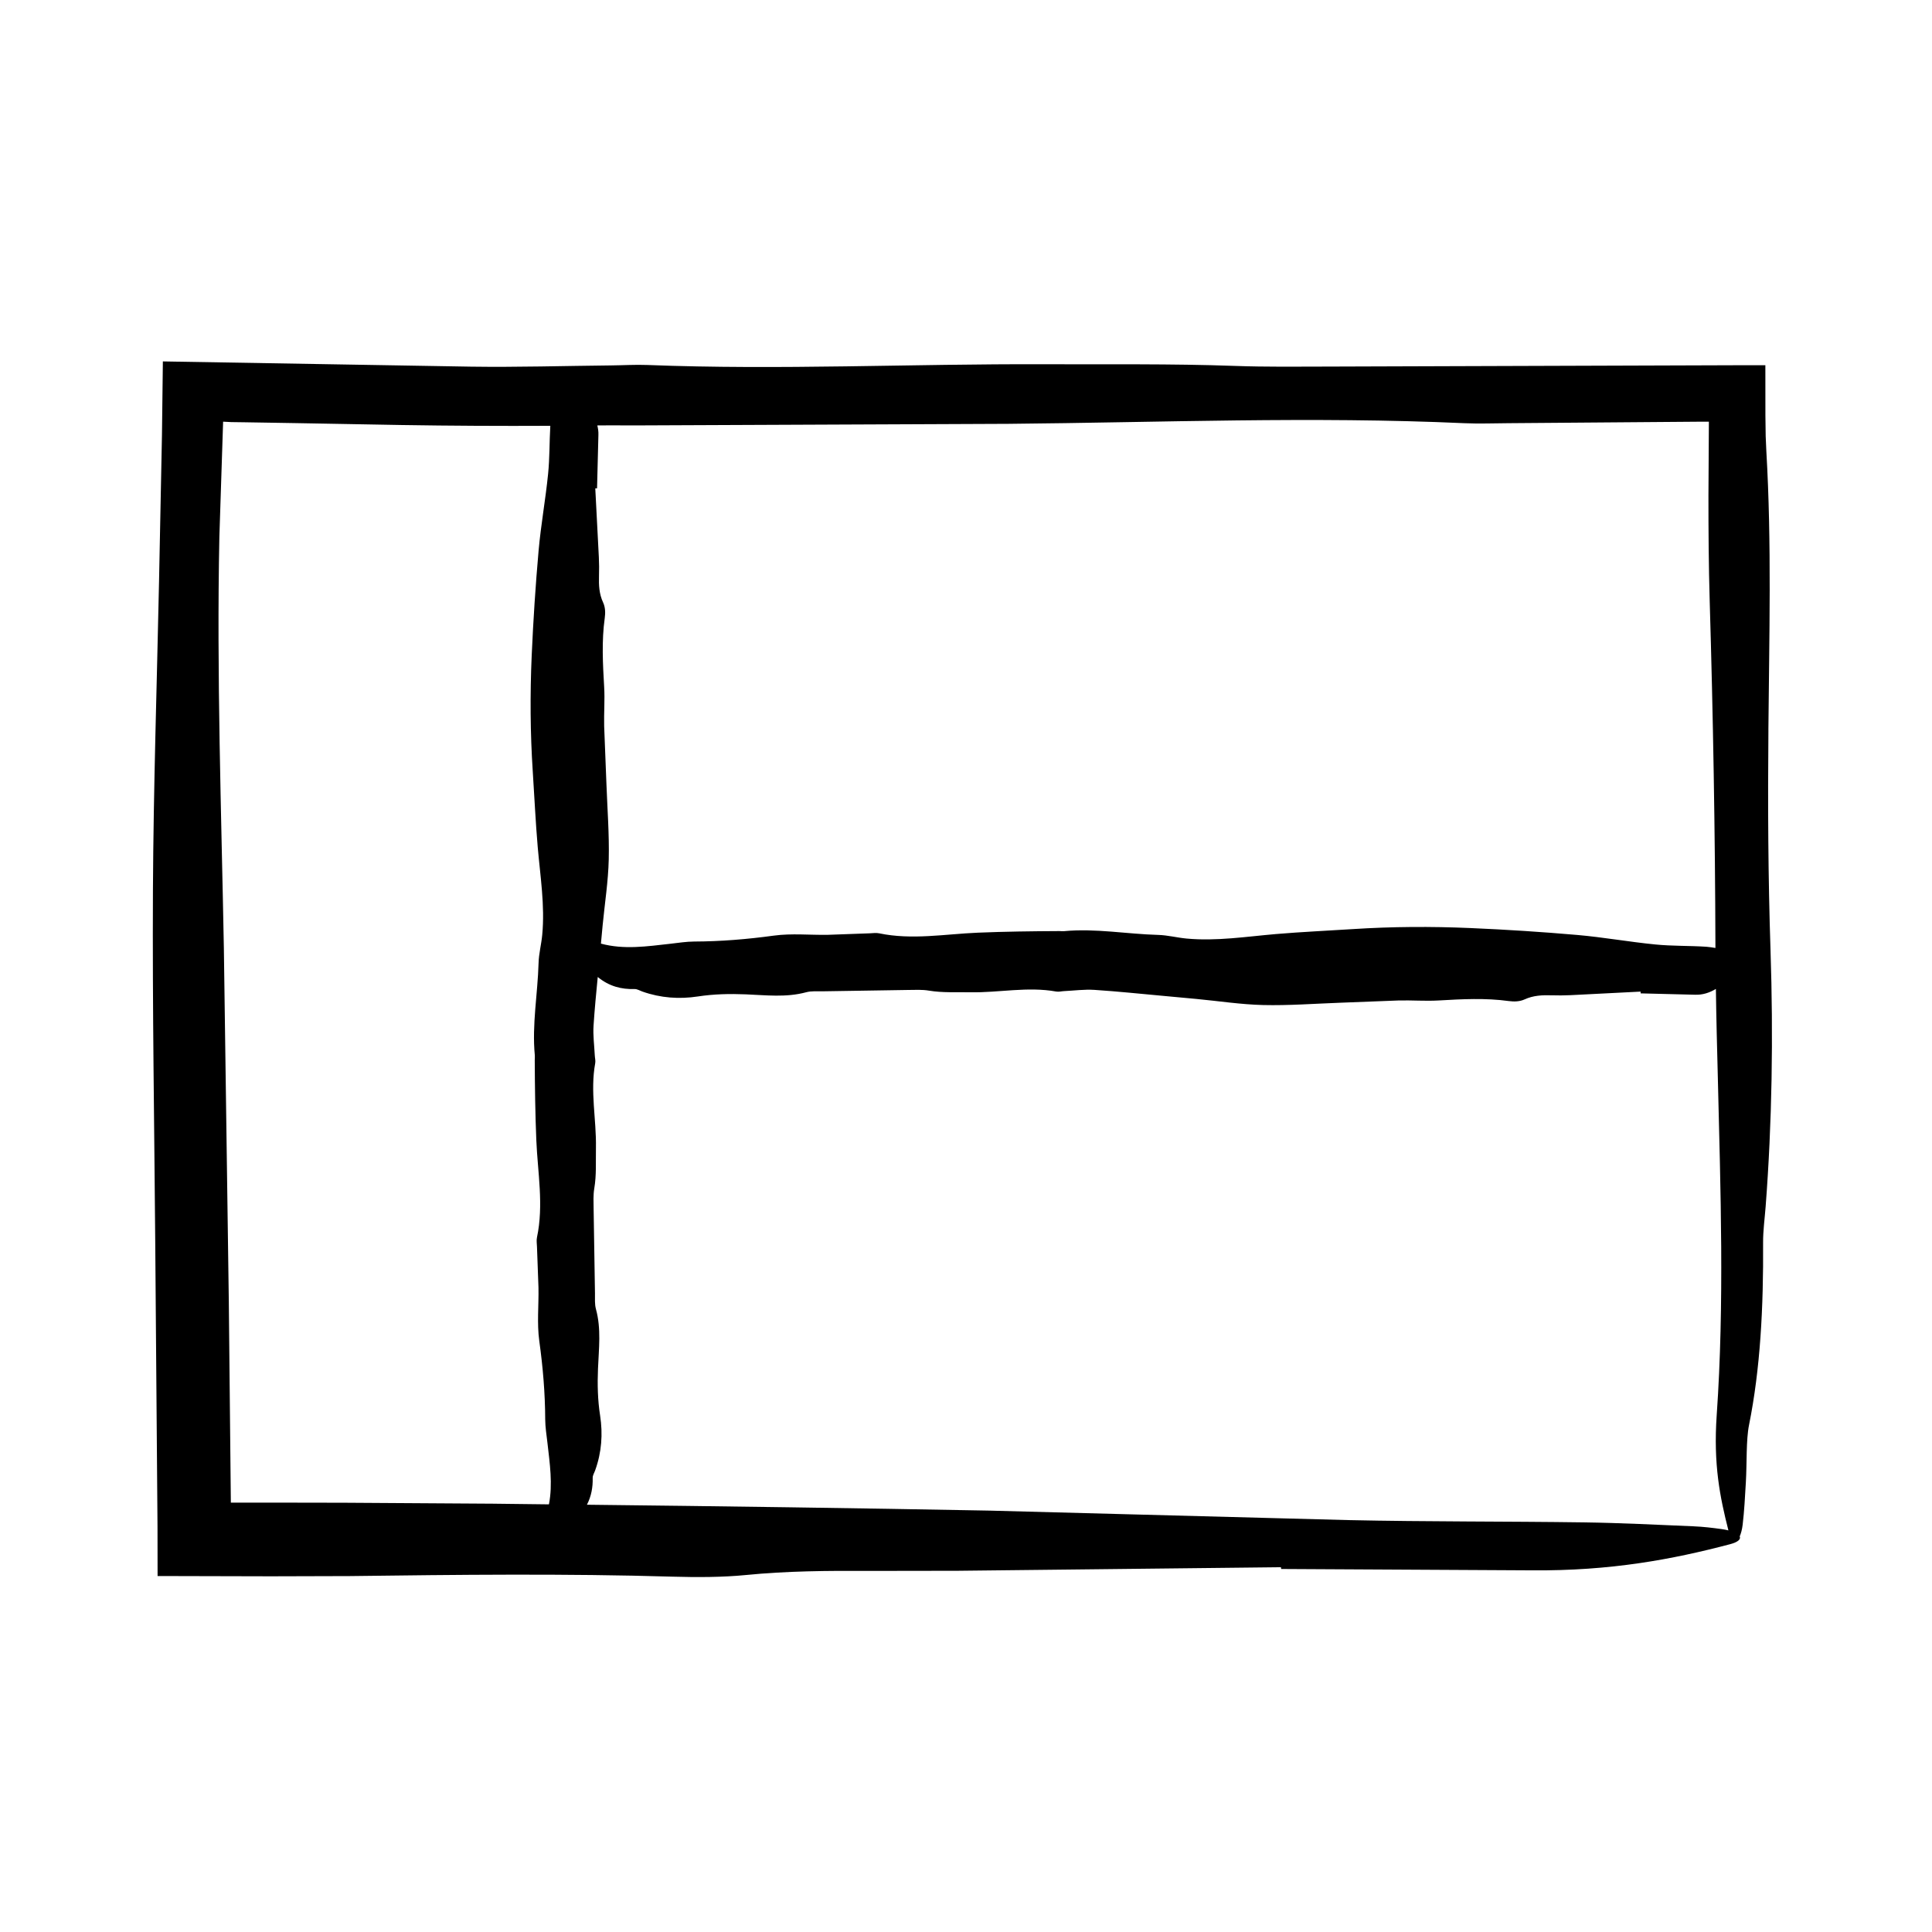
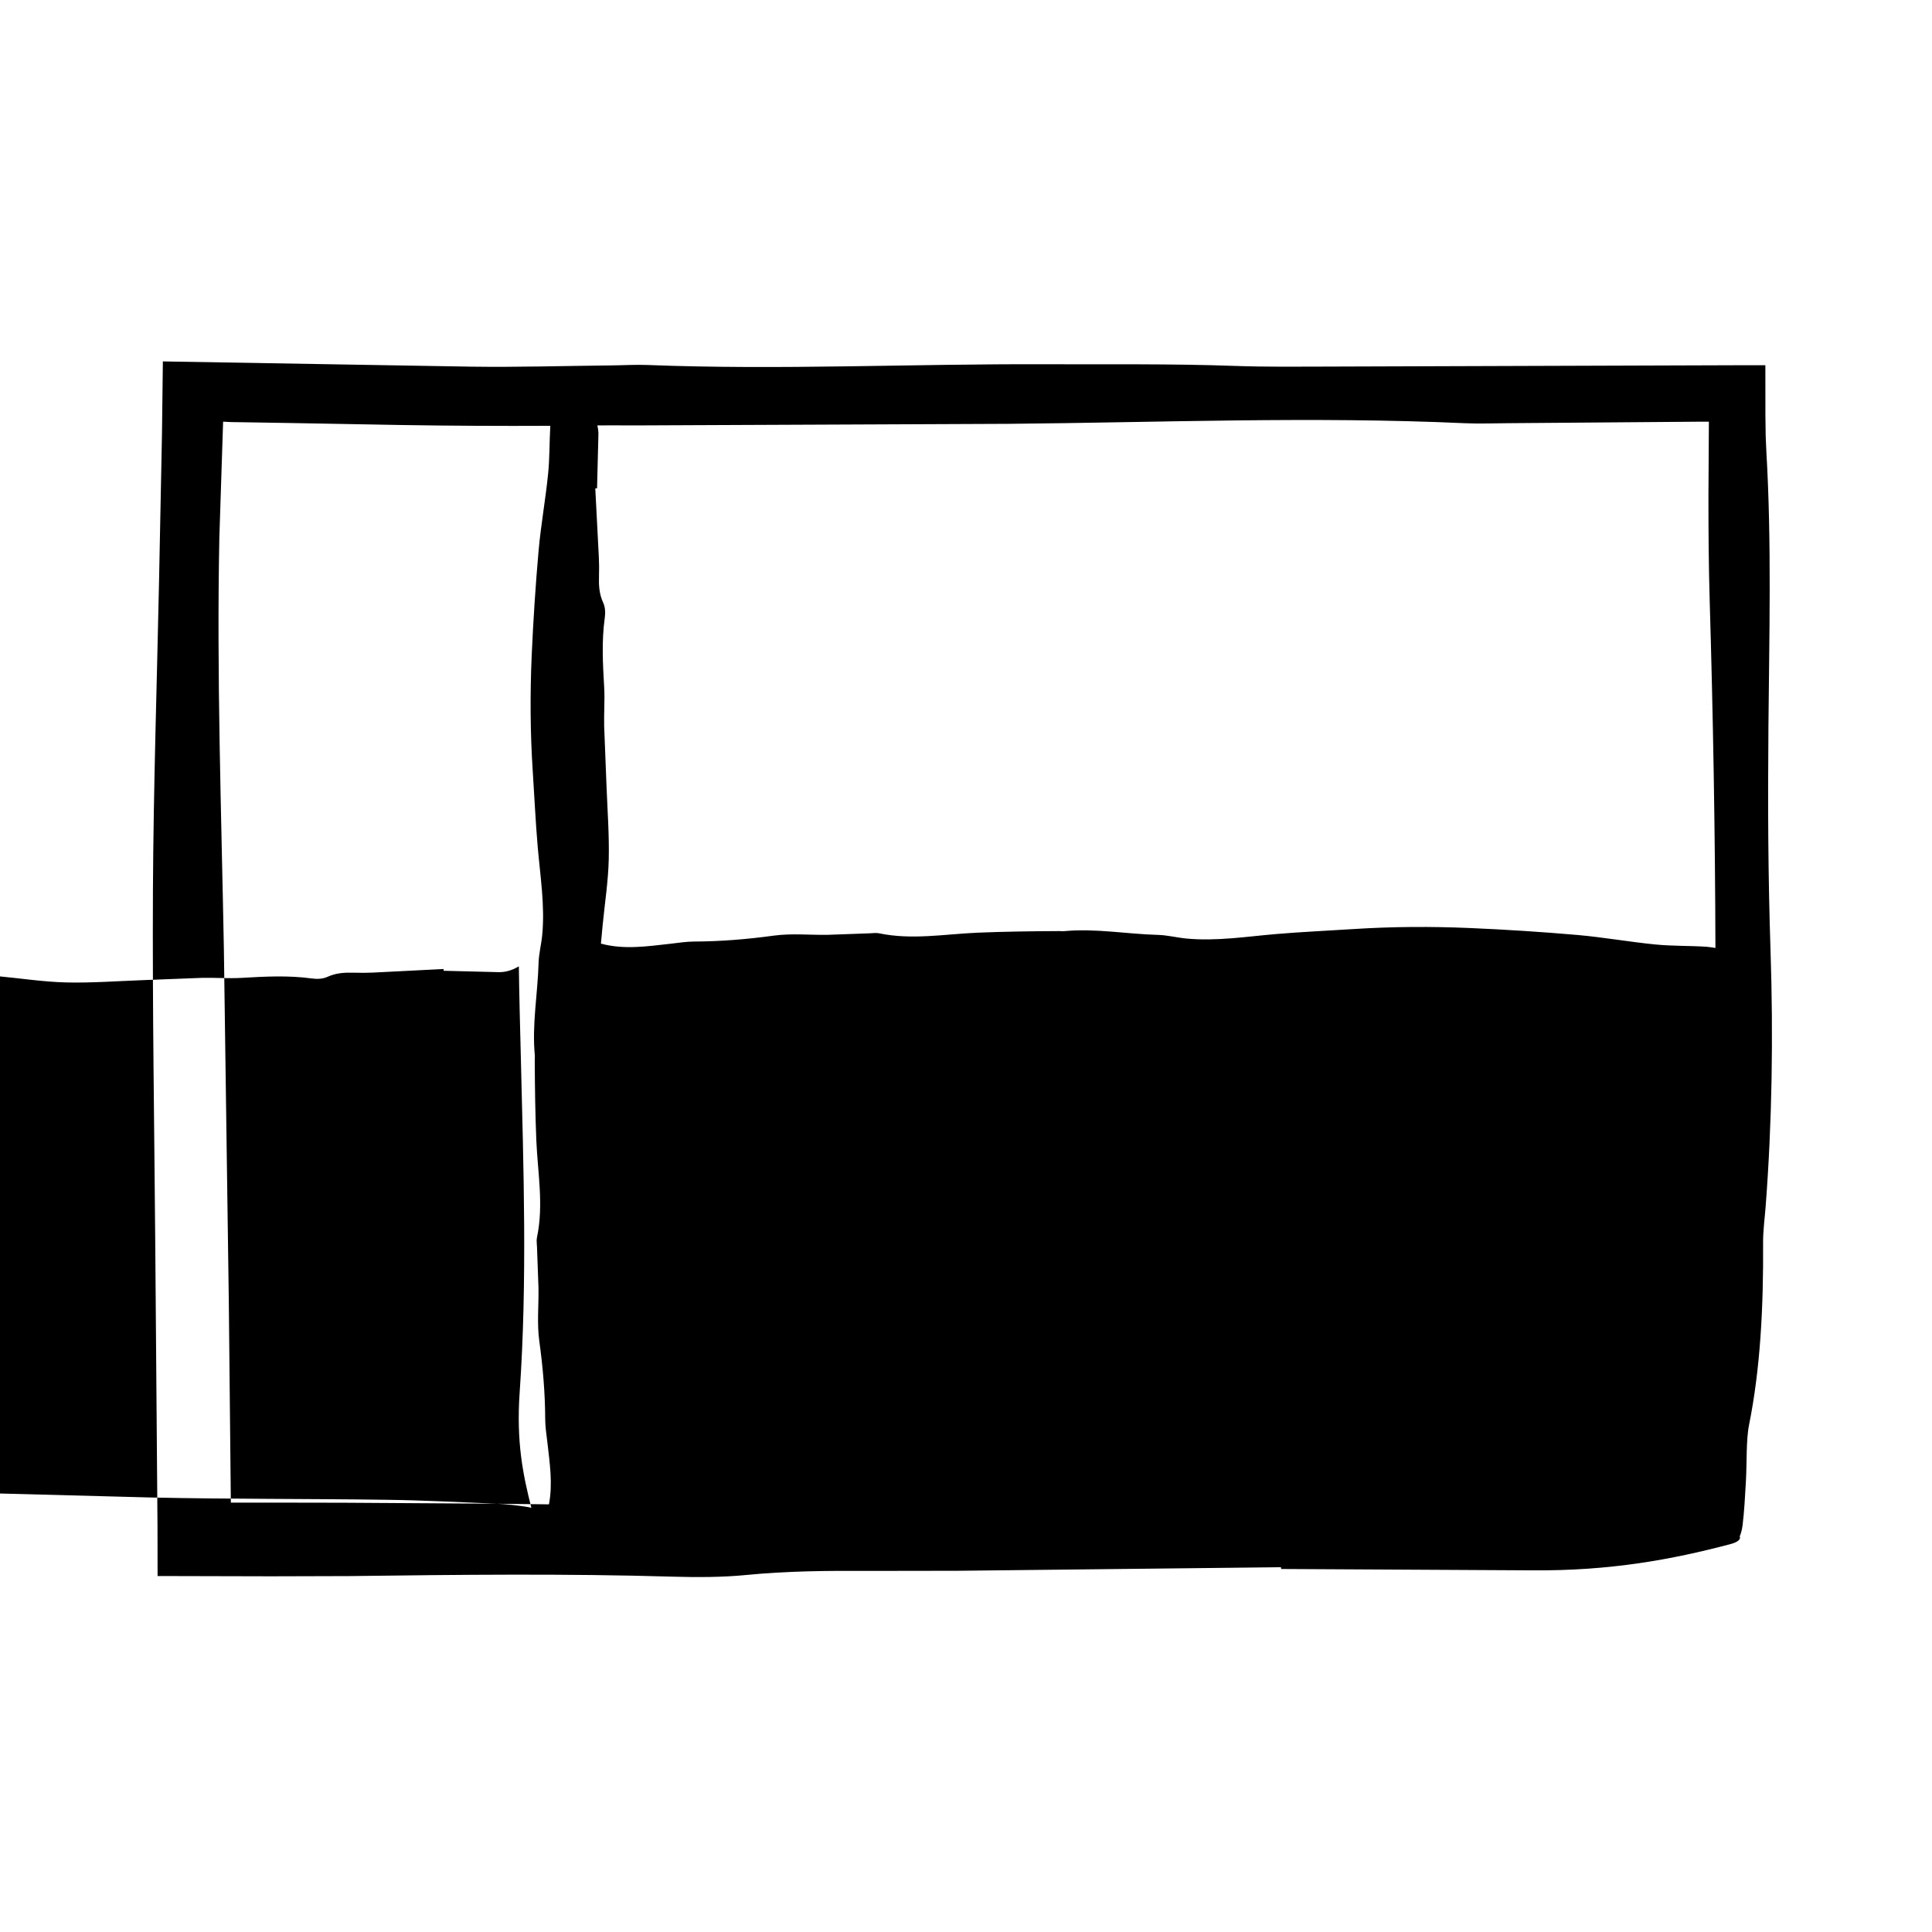
<svg xmlns="http://www.w3.org/2000/svg" fill="#000000" width="800px" height="800px" version="1.1" viewBox="144 144 512 512">
-   <path d="m612.64 337.5c0.211-24.668 0.891-49.367-0.543-73.973l-0.172-3.953c-0.023-1.812-0.051-3.641-0.074-5.477-0.004-4.422-0.004-8.879-0.012-13.312h-5.629l-109.7 0.359c-8.445 0.02-16.977 0.125-25.332-0.176-16.836-0.605-33.625-0.367-50.461-0.438-35.082-0.141-70.109 1.566-105.17 0.195-3.184-0.125-6.488 0.086-9.742 0.117-12.332 0.125-24.703 0.5-36.996 0.324-27.227-0.465-54.438-0.926-81.648-1.387l-0.238 19.438-0.777 38.918c-0.566 27.258-1.477 54.5-1.617 81.785-0.156 31.16 0.367 62.371 0.613 93.551l0.598 75.117 0.02 13.074 30.027 0.074 20.906-0.059c28.574-0.359 57.098-0.691 85.664 0.156 6.352 0.188 13.27 0.16 19.25-0.43 10.844-1.078 21.715-1.16 32.793-1.094 7.805-0.012 15.629-0.023 23.422-0.035l85.645-0.945 0.055 0.469 66.355 0.359c21 0.188 37.414-2.918 52.613-6.926 2.137-0.559 2.898-1.336 2.551-2.07 0.332-0.754 0.621-1.77 0.777-3.066 0.43-3.578 0.629-7.473 0.852-11.27 0.297-5.09 0.039-11.199 0.84-15.184 3.004-14.93 3.836-31.145 3.727-48.371-0.016-3.148 0.43-6.328 0.672-9.48 1.715-22.371 2.047-45.23 1.301-67.859-0.648-19.527-0.734-38.898-0.562-58.434zm-306.69-80.781 5.859 0.023c33.16-0.141 66.285-0.281 99.461-0.422 40.184-0.359 80.52-1.996 120.8-0.168 3.824 0.172 7.801 0.02 11.703-0.004l50.668-0.395h2.43l-0.117 19.602c-0.004 9.285 0.059 18.551 0.328 27.75 0.91 30.684 1.441 61.332 1.523 92.117-0.801-0.133-1.602-0.266-2.414-0.324-4.508-0.293-9.035-0.156-13.531-0.605-6.887-0.676-13.75-1.914-20.641-2.516-9.426-0.82-18.867-1.426-28.309-1.832-10.43-0.449-20.867-0.395-31.297 0.281-6.762 0.438-13.527 0.734-20.277 1.309-7.879 0.672-15.742 1.93-23.652 1.195-2.527-0.23-5.047-0.902-7.578-0.969-8.309-0.223-16.594-1.785-24.918-0.992-0.422 0.039-0.848-0.023-1.27-0.023-7.188 0.035-14.375 0.125-21.559 0.422-8.711 0.359-17.457 1.996-26.188 0.168-0.828-0.172-1.688-0.02-2.535 0.004l-10.988 0.395c-4.793 0.09-9.621-0.43-14.379 0.215-7.027 0.961-14.047 1.543-21.098 1.566-2.109 0.012-4.219 0.352-6.328 0.59-6.141 0.684-12.305 1.617-18.391-0.039l0.453-4.856c0.562-5.812 1.48-11.621 1.617-17.441 0.156-6.644-0.363-13.301-0.609-19.945l-0.605-15.383c-0.086-3.465 0.207-6.941 0-10.402-0.352-6.09-0.691-12.176 0.156-18.262 0.191-1.355 0.16-2.832-0.43-4.106-1.078-2.312-1.16-4.629-1.094-6.992 0.051-1.668 0.047-3.336-0.039-4.996l-0.945-18.262 0.469-0.012c0.117-4.715 0.238-9.426 0.359-14.152 0.035-0.875-0.09-1.707-0.289-2.516 1.223-0.016 2.434 0.004 3.656-0.023zm-30.332 285.78-40.387-0.258-20.191-0.035-9.828 0.004c-0.004 0.004-0.012 0.012-0.035 0.02l-0.539-53.277c-0.438-31.18-0.871-62.383-1.309-93.551-0.672-36.352-1.934-72.617-1.195-109.11l0.969-29.781 0.023-0.762 1.422 0.07 0.719 0.039 3.465 0.047 13.879 0.227 27.754 0.5c13.145 0.211 26.305 0.277 39.473 0.211-0.246 4.246-0.156 8.508-0.586 12.75-0.68 6.777-1.914 13.527-2.516 20.305-0.82 9.273-1.422 18.559-1.832 27.844-0.449 10.262-0.387 20.523 0.289 30.789 0.438 6.648 0.734 13.305 1.309 19.945 0.672 7.754 1.934 15.488 1.195 23.266-0.23 2.488-0.902 4.969-0.969 7.453-0.223 8.176-1.785 16.324-0.992 24.516 0.039 0.418-0.023 0.832-0.023 1.25 0.035 7.07 0.125 14.137 0.418 21.207 0.359 8.57 1.996 17.168 0.172 25.762-0.172 0.816-0.023 1.664 0.004 2.492l0.395 10.809c0.09 4.715-0.43 9.465 0.215 14.148 0.961 6.914 1.543 13.82 1.57 20.758 0.012 2.074 0.352 4.152 0.59 6.223 0.613 5.441 1.445 10.902 0.398 16.309-4.613-0.047-9.234-0.117-13.855-0.164zm317.23 5.988c-9.652-0.402-19.312-0.902-29.004-1.039-20.797-0.293-41.676-0.156-62.438-0.605-31.754-0.84-63.445-1.676-95.211-2.516-35.52-0.672-71.078-1.16-106.65-1.559 1.164-2.266 1.586-4.641 1.523-7.117-0.016-0.672 0.43-1.352 0.664-2.019 1.719-4.766 2.051-9.645 1.305-14.469-0.648-4.168-0.734-8.293-0.562-12.461 0.211-5.262 0.891-10.523-0.543-15.773-0.371-1.352-0.23-2.766-0.258-4.152l-0.359-22.441c-0.02-1.797-0.125-3.621 0.176-5.402 0.605-3.586 0.367-7.168 0.438-10.762 0.141-7.477-1.566-14.949-0.191-22.426 0.125-0.68-0.086-1.379-0.117-2.074-0.125-2.629-0.5-5.269-0.324-7.891 0.281-4.297 0.691-8.586 1.109-12.871 3.043 2.508 6.309 3.293 9.773 3.195 0.684-0.016 1.371 0.422 2.055 0.664 4.848 1.715 9.801 2.051 14.711 1.301 4.231-0.645 8.43-0.734 12.664-0.562 5.352 0.211 10.699 0.887 16.035-0.551 1.371-0.367 2.816-0.227 4.223-0.25l22.809-0.359c1.828-0.02 3.684-0.125 5.496 0.176 3.648 0.605 7.285 0.367 10.938 0.438 7.602 0.141 15.199-1.566 22.797-0.195 0.691 0.125 1.402-0.086 2.109-0.117 2.672-0.125 5.352-0.5 8.02-0.324 6.191 0.402 12.383 1.059 18.574 1.621l8.438 0.781c5.91 0.559 11.82 1.477 17.734 1.617 6.758 0.156 13.523-0.363 20.277-0.609l15.637-0.605c3.523-0.086 7.055 0.207 10.578 0 6.191-0.359 12.375-0.691 18.57 0.156 1.375 0.188 2.875 0.16 4.172-0.43 2.352-1.078 4.711-1.16 7.109-1.094 1.691 0.051 3.391 0.047 5.078-0.035l18.57-0.945 0.012 0.469c4.793 0.121 9.578 0.238 14.383 0.359 2.035 0.086 3.863-0.52 5.562-1.535 0.102 7.856 0.316 15.707 0.516 23.559 0.719 29.824 1.754 59.801-0.297 89.332-0.918 13.184 0.875 21.844 3.098 30.602-0.535-0.133-1.145-0.246-1.809-0.344-2.344-0.328-4.867-0.633-7.387-0.734z" />
+   <path d="m612.64 337.5c0.211-24.668 0.891-49.367-0.543-73.973l-0.172-3.953c-0.023-1.812-0.051-3.641-0.074-5.477-0.004-4.422-0.004-8.879-0.012-13.312h-5.629l-109.7 0.359c-8.445 0.02-16.977 0.125-25.332-0.176-16.836-0.605-33.625-0.367-50.461-0.438-35.082-0.141-70.109 1.566-105.17 0.195-3.184-0.125-6.488 0.086-9.742 0.117-12.332 0.125-24.703 0.5-36.996 0.324-27.227-0.465-54.438-0.926-81.648-1.387l-0.238 19.438-0.777 38.918c-0.566 27.258-1.477 54.5-1.617 81.785-0.156 31.16 0.367 62.371 0.613 93.551l0.598 75.117 0.02 13.074 30.027 0.074 20.906-0.059c28.574-0.359 57.098-0.691 85.664 0.156 6.352 0.188 13.27 0.16 19.25-0.43 10.844-1.078 21.715-1.16 32.793-1.094 7.805-0.012 15.629-0.023 23.422-0.035l85.645-0.945 0.055 0.469 66.355 0.359c21 0.188 37.414-2.918 52.613-6.926 2.137-0.559 2.898-1.336 2.551-2.07 0.332-0.754 0.621-1.77 0.777-3.066 0.43-3.578 0.629-7.473 0.852-11.27 0.297-5.09 0.039-11.199 0.84-15.184 3.004-14.93 3.836-31.145 3.727-48.371-0.016-3.148 0.43-6.328 0.672-9.48 1.715-22.371 2.047-45.23 1.301-67.859-0.648-19.527-0.734-38.898-0.562-58.434zm-306.69-80.781 5.859 0.023c33.16-0.141 66.285-0.281 99.461-0.422 40.184-0.359 80.52-1.996 120.8-0.168 3.824 0.172 7.801 0.02 11.703-0.004l50.668-0.395h2.43l-0.117 19.602c-0.004 9.285 0.059 18.551 0.328 27.75 0.91 30.684 1.441 61.332 1.523 92.117-0.801-0.133-1.602-0.266-2.414-0.324-4.508-0.293-9.035-0.156-13.531-0.605-6.887-0.676-13.75-1.914-20.641-2.516-9.426-0.82-18.867-1.426-28.309-1.832-10.43-0.449-20.867-0.395-31.297 0.281-6.762 0.438-13.527 0.734-20.277 1.309-7.879 0.672-15.742 1.93-23.652 1.195-2.527-0.23-5.047-0.902-7.578-0.969-8.309-0.223-16.594-1.785-24.918-0.992-0.422 0.039-0.848-0.023-1.27-0.023-7.188 0.035-14.375 0.125-21.559 0.422-8.711 0.359-17.457 1.996-26.188 0.168-0.828-0.172-1.688-0.02-2.535 0.004l-10.988 0.395c-4.793 0.09-9.621-0.43-14.379 0.215-7.027 0.961-14.047 1.543-21.098 1.566-2.109 0.012-4.219 0.352-6.328 0.59-6.141 0.684-12.305 1.617-18.391-0.039l0.453-4.856c0.562-5.812 1.48-11.621 1.617-17.441 0.156-6.644-0.363-13.301-0.609-19.945l-0.605-15.383c-0.086-3.465 0.207-6.941 0-10.402-0.352-6.09-0.691-12.176 0.156-18.262 0.191-1.355 0.16-2.832-0.43-4.106-1.078-2.312-1.16-4.629-1.094-6.992 0.051-1.668 0.047-3.336-0.039-4.996l-0.945-18.262 0.469-0.012c0.117-4.715 0.238-9.426 0.359-14.152 0.035-0.875-0.09-1.707-0.289-2.516 1.223-0.016 2.434 0.004 3.656-0.023zm-30.332 285.78-40.387-0.258-20.191-0.035-9.828 0.004c-0.004 0.004-0.012 0.012-0.035 0.02l-0.539-53.277c-0.438-31.18-0.871-62.383-1.309-93.551-0.672-36.352-1.934-72.617-1.195-109.11l0.969-29.781 0.023-0.762 1.422 0.07 0.719 0.039 3.465 0.047 13.879 0.227 27.754 0.5c13.145 0.211 26.305 0.277 39.473 0.211-0.246 4.246-0.156 8.508-0.586 12.75-0.68 6.777-1.914 13.527-2.516 20.305-0.82 9.273-1.422 18.559-1.832 27.844-0.449 10.262-0.387 20.523 0.289 30.789 0.438 6.648 0.734 13.305 1.309 19.945 0.672 7.754 1.934 15.488 1.195 23.266-0.23 2.488-0.902 4.969-0.969 7.453-0.223 8.176-1.785 16.324-0.992 24.516 0.039 0.418-0.023 0.832-0.023 1.25 0.035 7.07 0.125 14.137 0.418 21.207 0.359 8.57 1.996 17.168 0.172 25.762-0.172 0.816-0.023 1.664 0.004 2.492l0.395 10.809c0.09 4.715-0.43 9.465 0.215 14.148 0.961 6.914 1.543 13.82 1.57 20.758 0.012 2.074 0.352 4.152 0.59 6.223 0.613 5.441 1.445 10.902 0.398 16.309-4.613-0.047-9.234-0.117-13.855-0.164zc-9.652-0.402-19.312-0.902-29.004-1.039-20.797-0.293-41.676-0.156-62.438-0.605-31.754-0.84-63.445-1.676-95.211-2.516-35.52-0.672-71.078-1.16-106.65-1.559 1.164-2.266 1.586-4.641 1.523-7.117-0.016-0.672 0.43-1.352 0.664-2.019 1.719-4.766 2.051-9.645 1.305-14.469-0.648-4.168-0.734-8.293-0.562-12.461 0.211-5.262 0.891-10.523-0.543-15.773-0.371-1.352-0.23-2.766-0.258-4.152l-0.359-22.441c-0.02-1.797-0.125-3.621 0.176-5.402 0.605-3.586 0.367-7.168 0.438-10.762 0.141-7.477-1.566-14.949-0.191-22.426 0.125-0.68-0.086-1.379-0.117-2.074-0.125-2.629-0.5-5.269-0.324-7.891 0.281-4.297 0.691-8.586 1.109-12.871 3.043 2.508 6.309 3.293 9.773 3.195 0.684-0.016 1.371 0.422 2.055 0.664 4.848 1.715 9.801 2.051 14.711 1.301 4.231-0.645 8.43-0.734 12.664-0.562 5.352 0.211 10.699 0.887 16.035-0.551 1.371-0.367 2.816-0.227 4.223-0.25l22.809-0.359c1.828-0.02 3.684-0.125 5.496 0.176 3.648 0.605 7.285 0.367 10.938 0.438 7.602 0.141 15.199-1.566 22.797-0.195 0.691 0.125 1.402-0.086 2.109-0.117 2.672-0.125 5.352-0.5 8.02-0.324 6.191 0.402 12.383 1.059 18.574 1.621l8.438 0.781c5.91 0.559 11.82 1.477 17.734 1.617 6.758 0.156 13.523-0.363 20.277-0.609l15.637-0.605c3.523-0.086 7.055 0.207 10.578 0 6.191-0.359 12.375-0.691 18.57 0.156 1.375 0.188 2.875 0.16 4.172-0.43 2.352-1.078 4.711-1.16 7.109-1.094 1.691 0.051 3.391 0.047 5.078-0.035l18.57-0.945 0.012 0.469c4.793 0.121 9.578 0.238 14.383 0.359 2.035 0.086 3.863-0.52 5.562-1.535 0.102 7.856 0.316 15.707 0.516 23.559 0.719 29.824 1.754 59.801-0.297 89.332-0.918 13.184 0.875 21.844 3.098 30.602-0.535-0.133-1.145-0.246-1.809-0.344-2.344-0.328-4.867-0.633-7.387-0.734z" />
</svg>